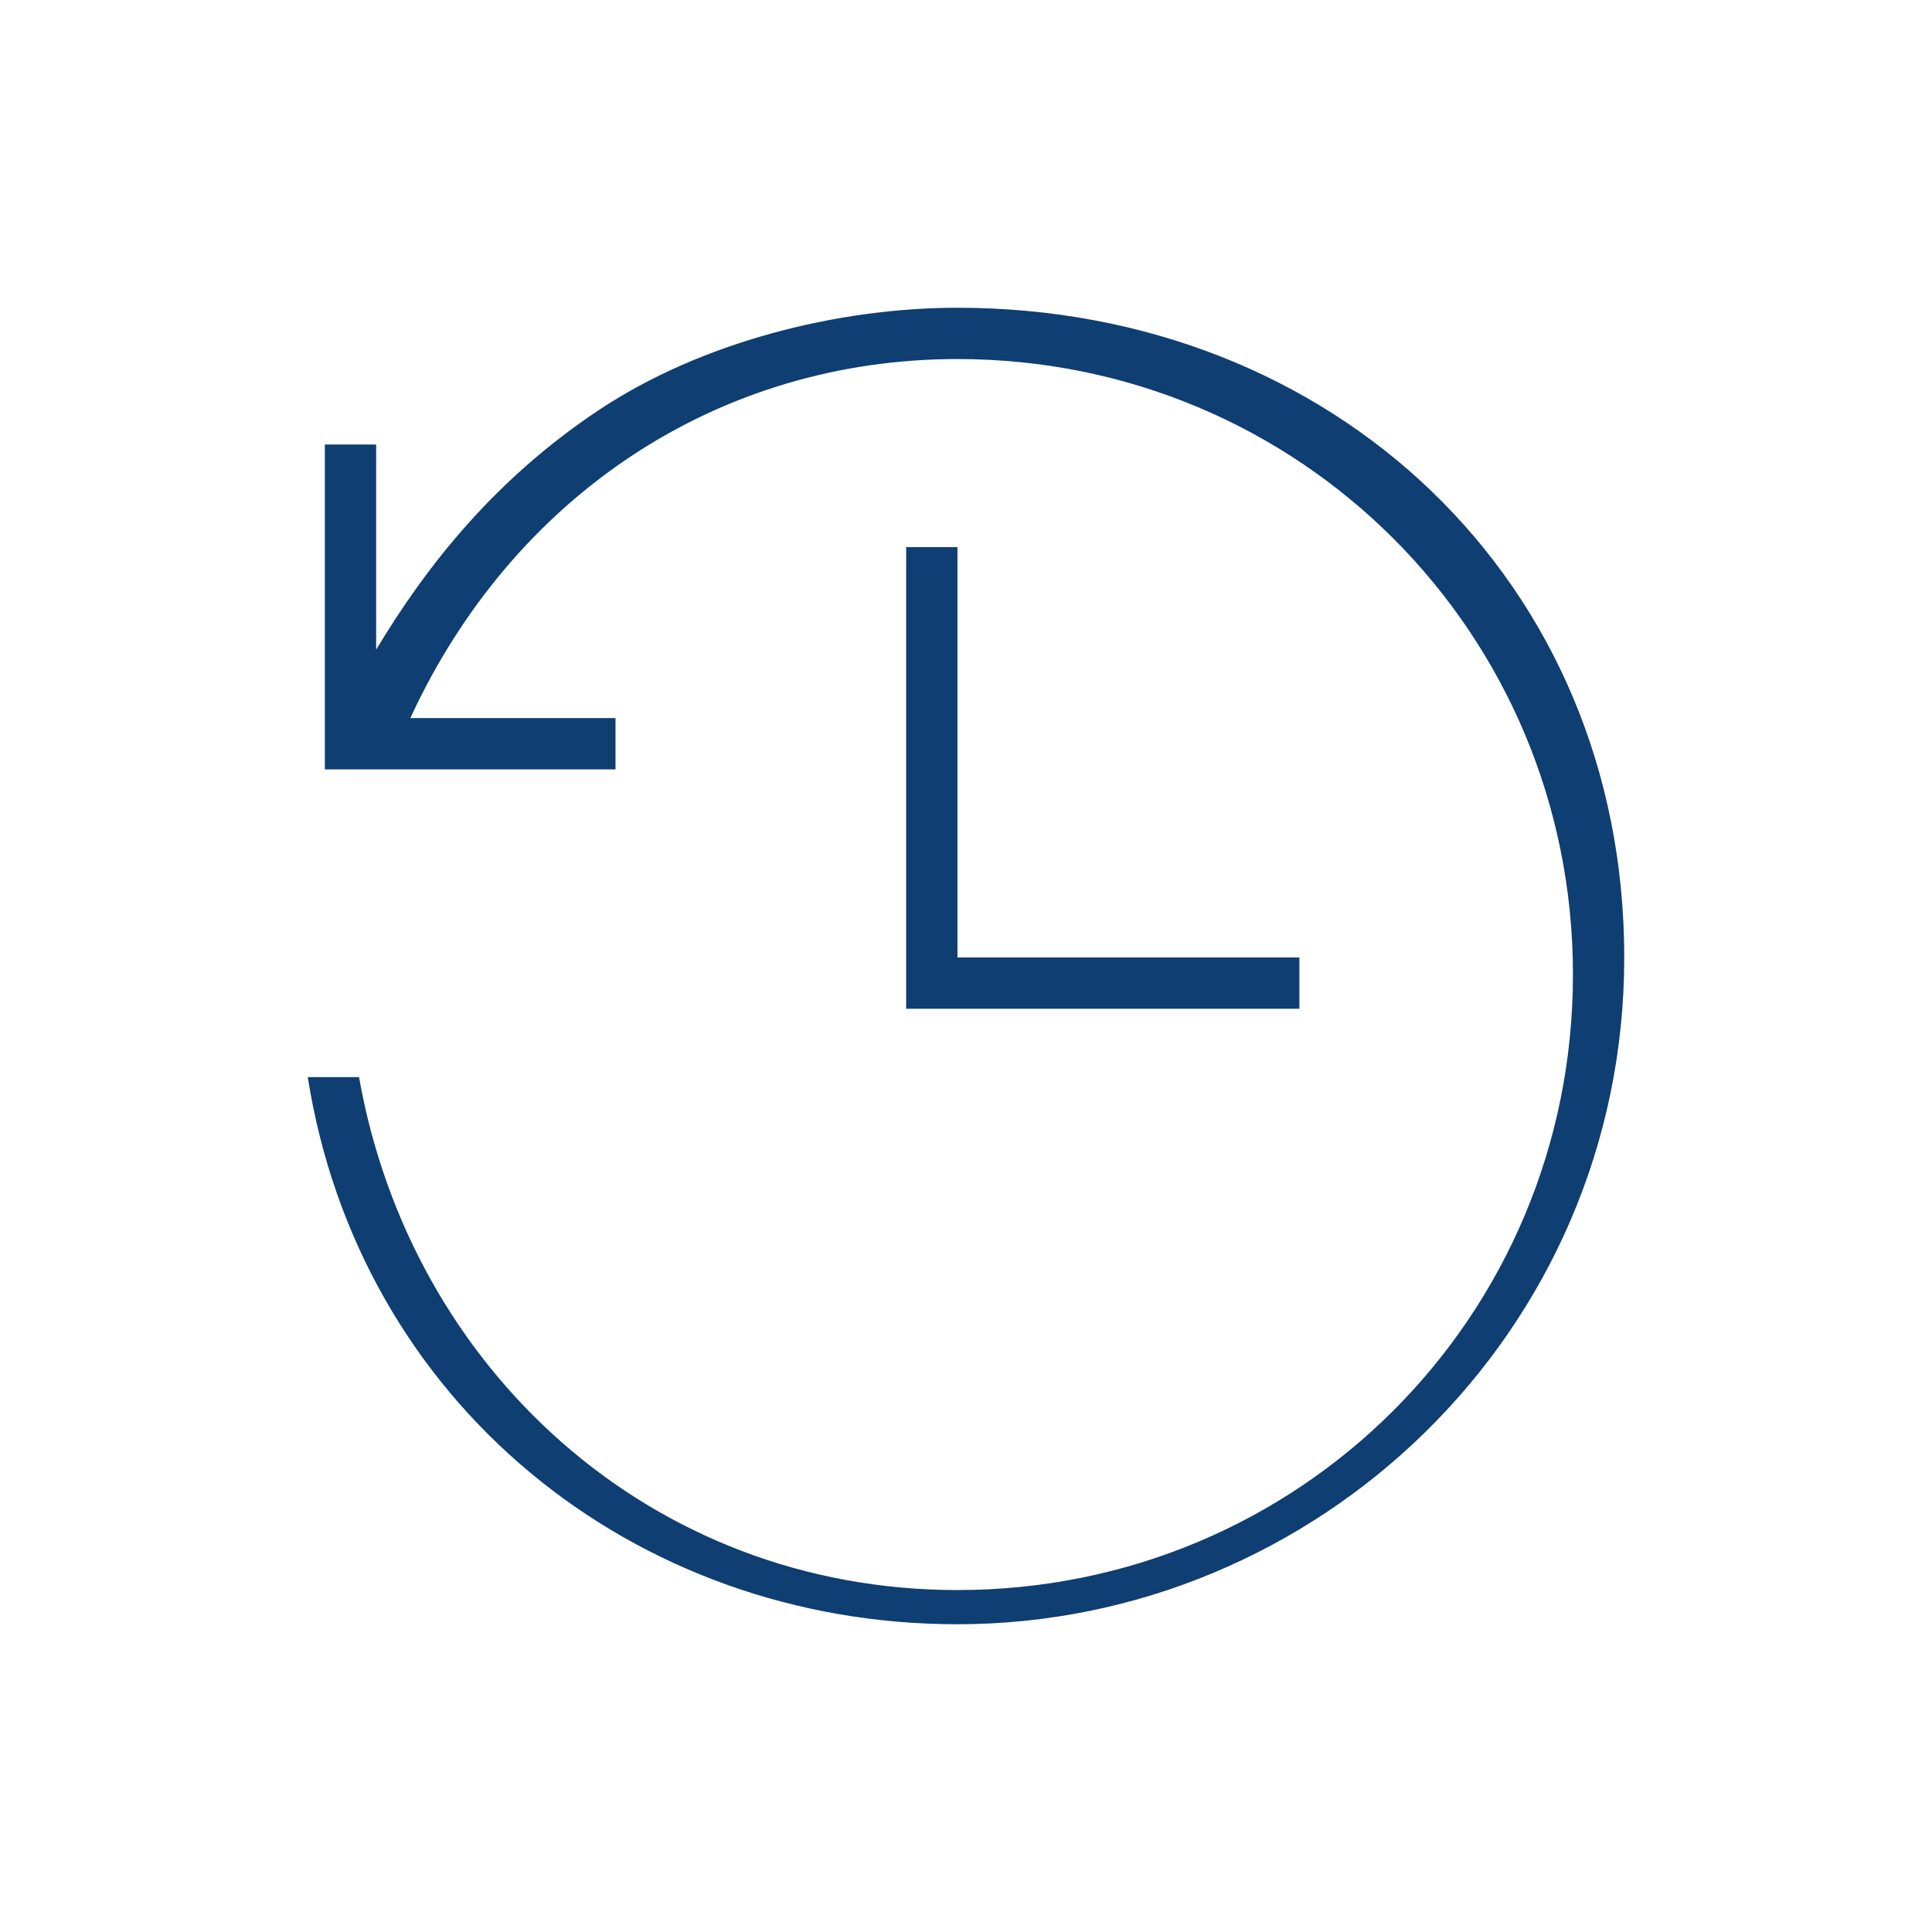
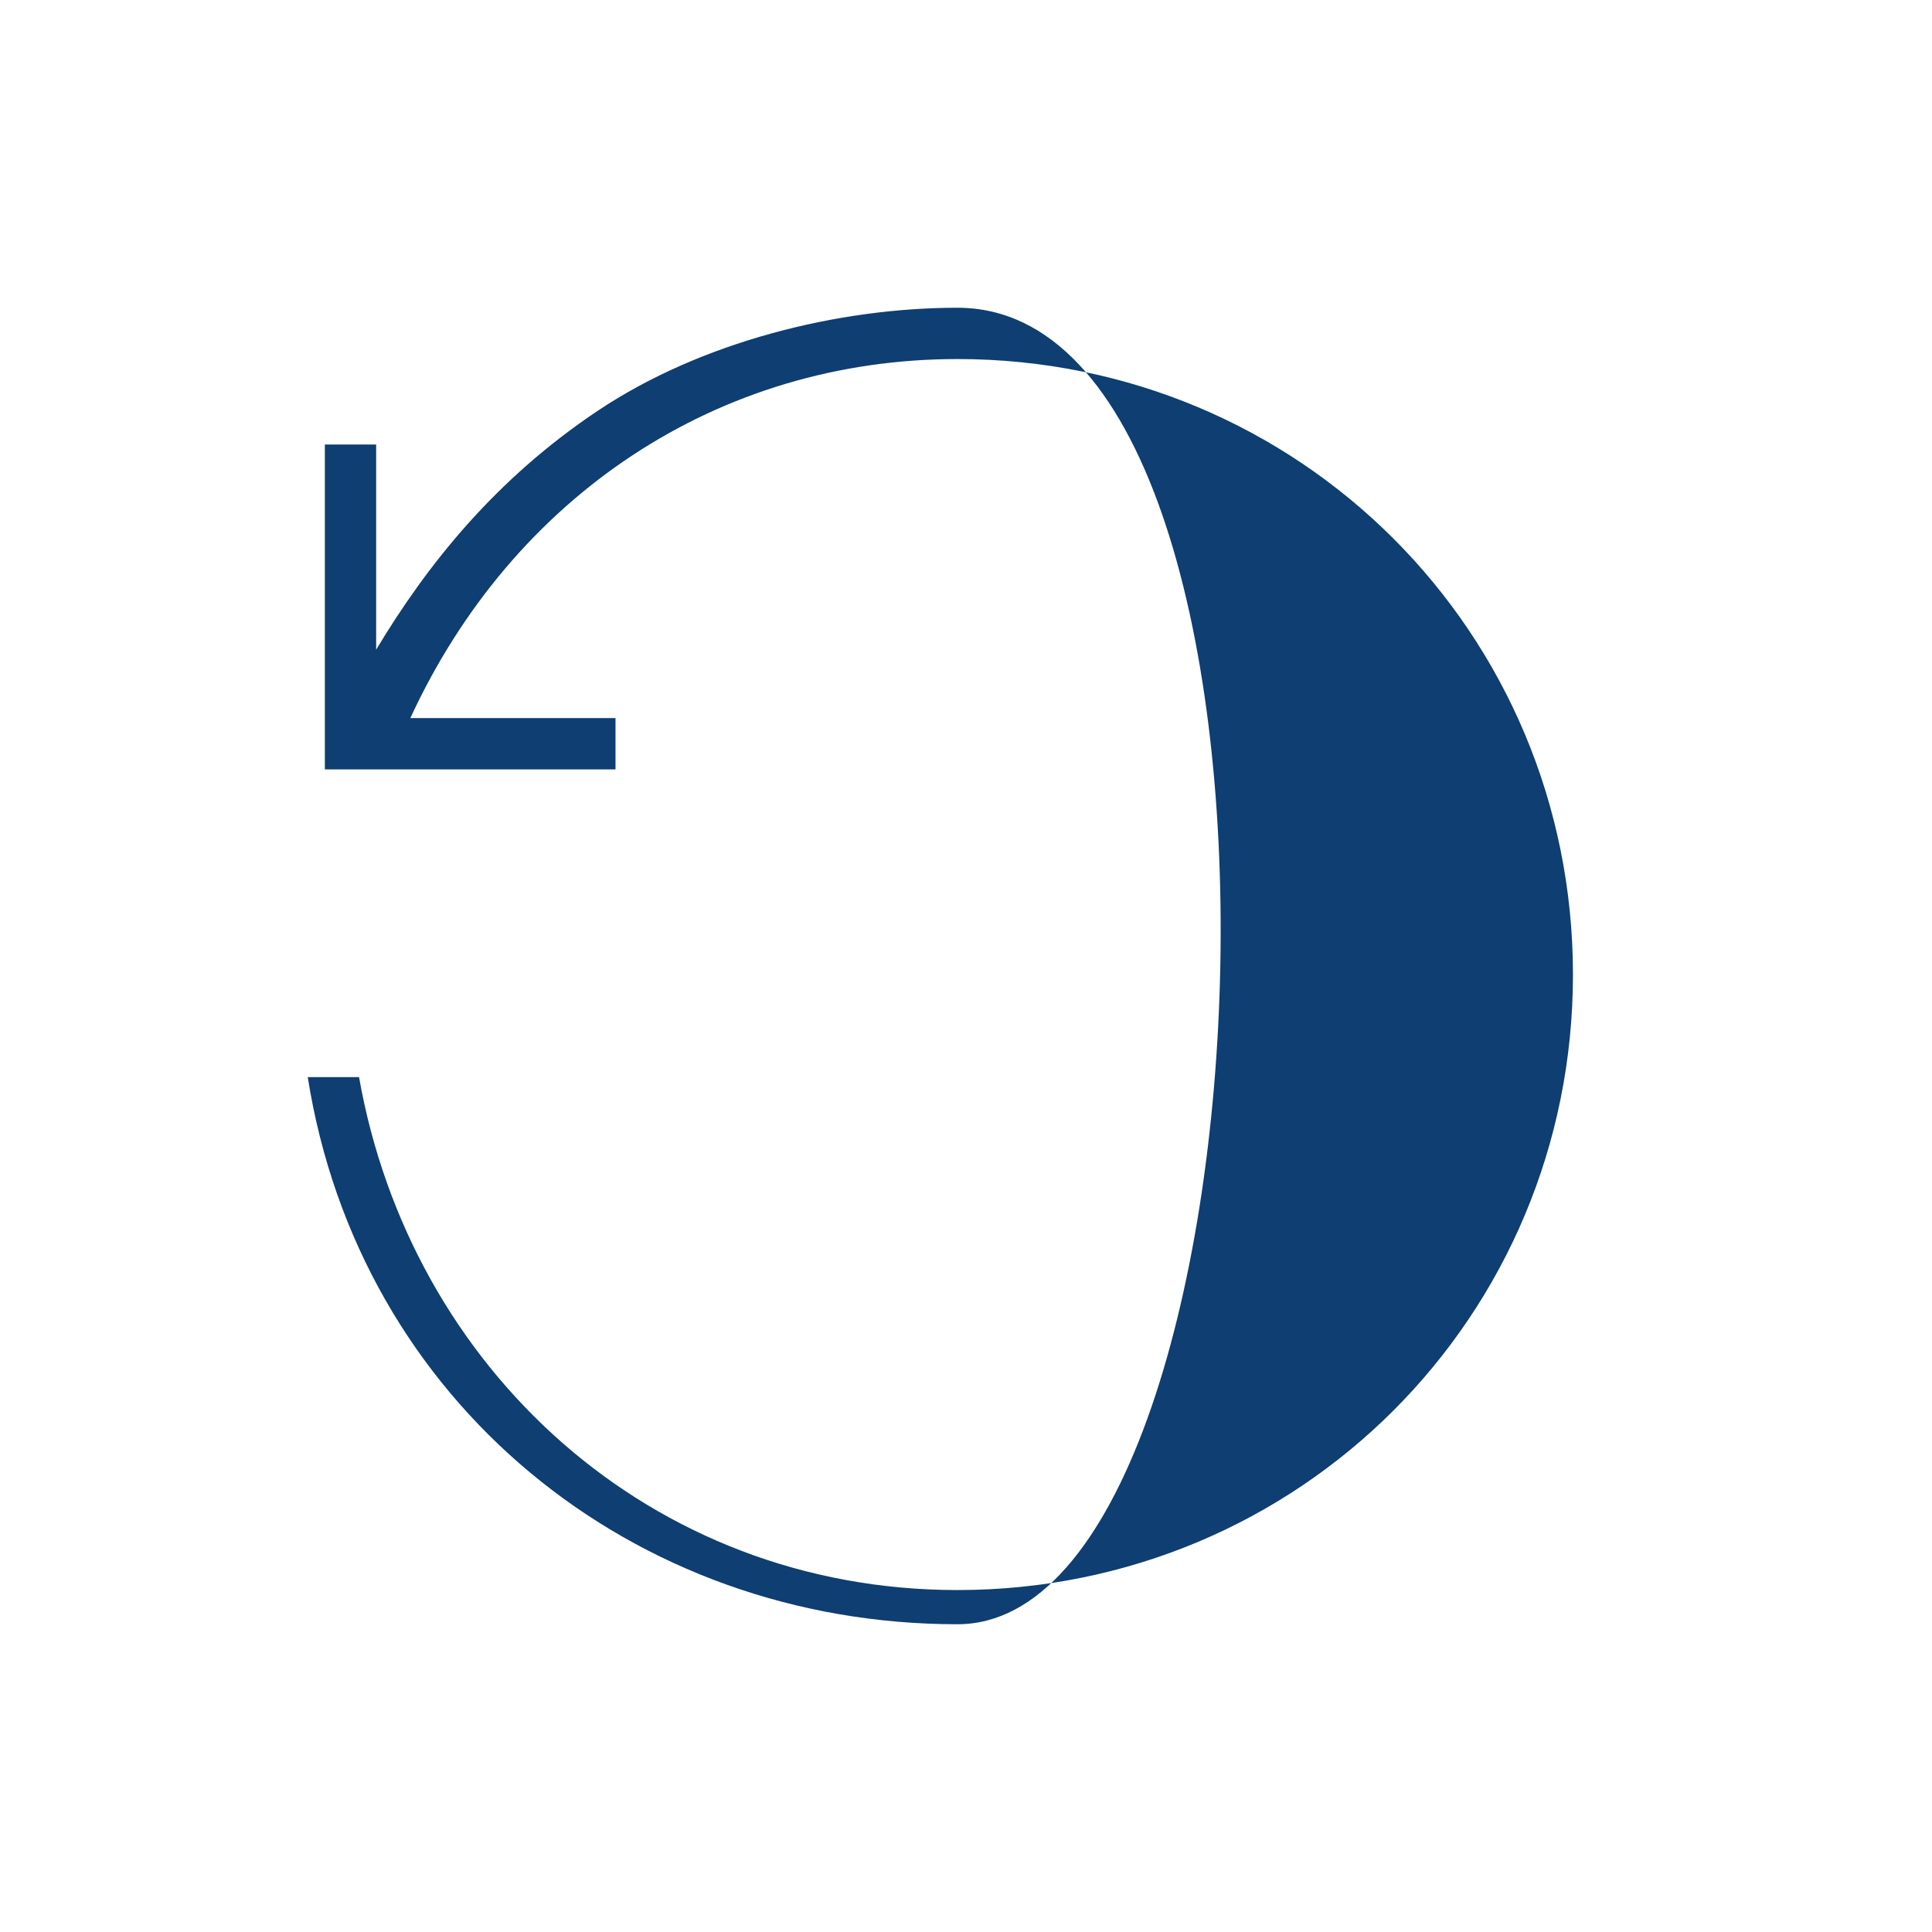
<svg xmlns="http://www.w3.org/2000/svg" version="1.1" id="Calque_1" x="0px" y="0px" viewBox="0 0 11.3 11.3" style="enable-background:new 0 0 11.3 11.3;" xml:space="preserve">
  <style type="text/css">
	.st0{fill:#0E3E72;}
</style>
-   <polygon class="st0" points="5.3,3.2 5.3,5.9 7.6,5.9 7.6,5.6 5.6,5.6 5.6,3.2 " />
-   <path class="st0" d="M5.6,1.8C4.9,1.8,4.1,2,3.5,2.4C2.9,2.8,2.5,3.3,2.2,3.8V2.6H1.9v1.9h1.7V4.2H2.4C3,2.9,4.2,2.1,5.6,2.1  c2,0,3.6,1.6,3.6,3.6S7.6,9.3,5.6,9.3c-1.8,0-3.2-1.3-3.5-3L1.8,6.3c0.3,1.9,1.9,3.2,3.8,3.2c2.1,0,3.9-1.7,3.9-3.9S7.8,1.8,5.6,1.8  z" />
+   <path class="st0" d="M5.6,1.8C4.9,1.8,4.1,2,3.5,2.4C2.9,2.8,2.5,3.3,2.2,3.8V2.6H1.9v1.9h1.7V4.2H2.4C3,2.9,4.2,2.1,5.6,2.1  c2,0,3.6,1.6,3.6,3.6S7.6,9.3,5.6,9.3c-1.8,0-3.2-1.3-3.5-3L1.8,6.3c0.3,1.9,1.9,3.2,3.8,3.2S7.8,1.8,5.6,1.8  z" />
</svg>